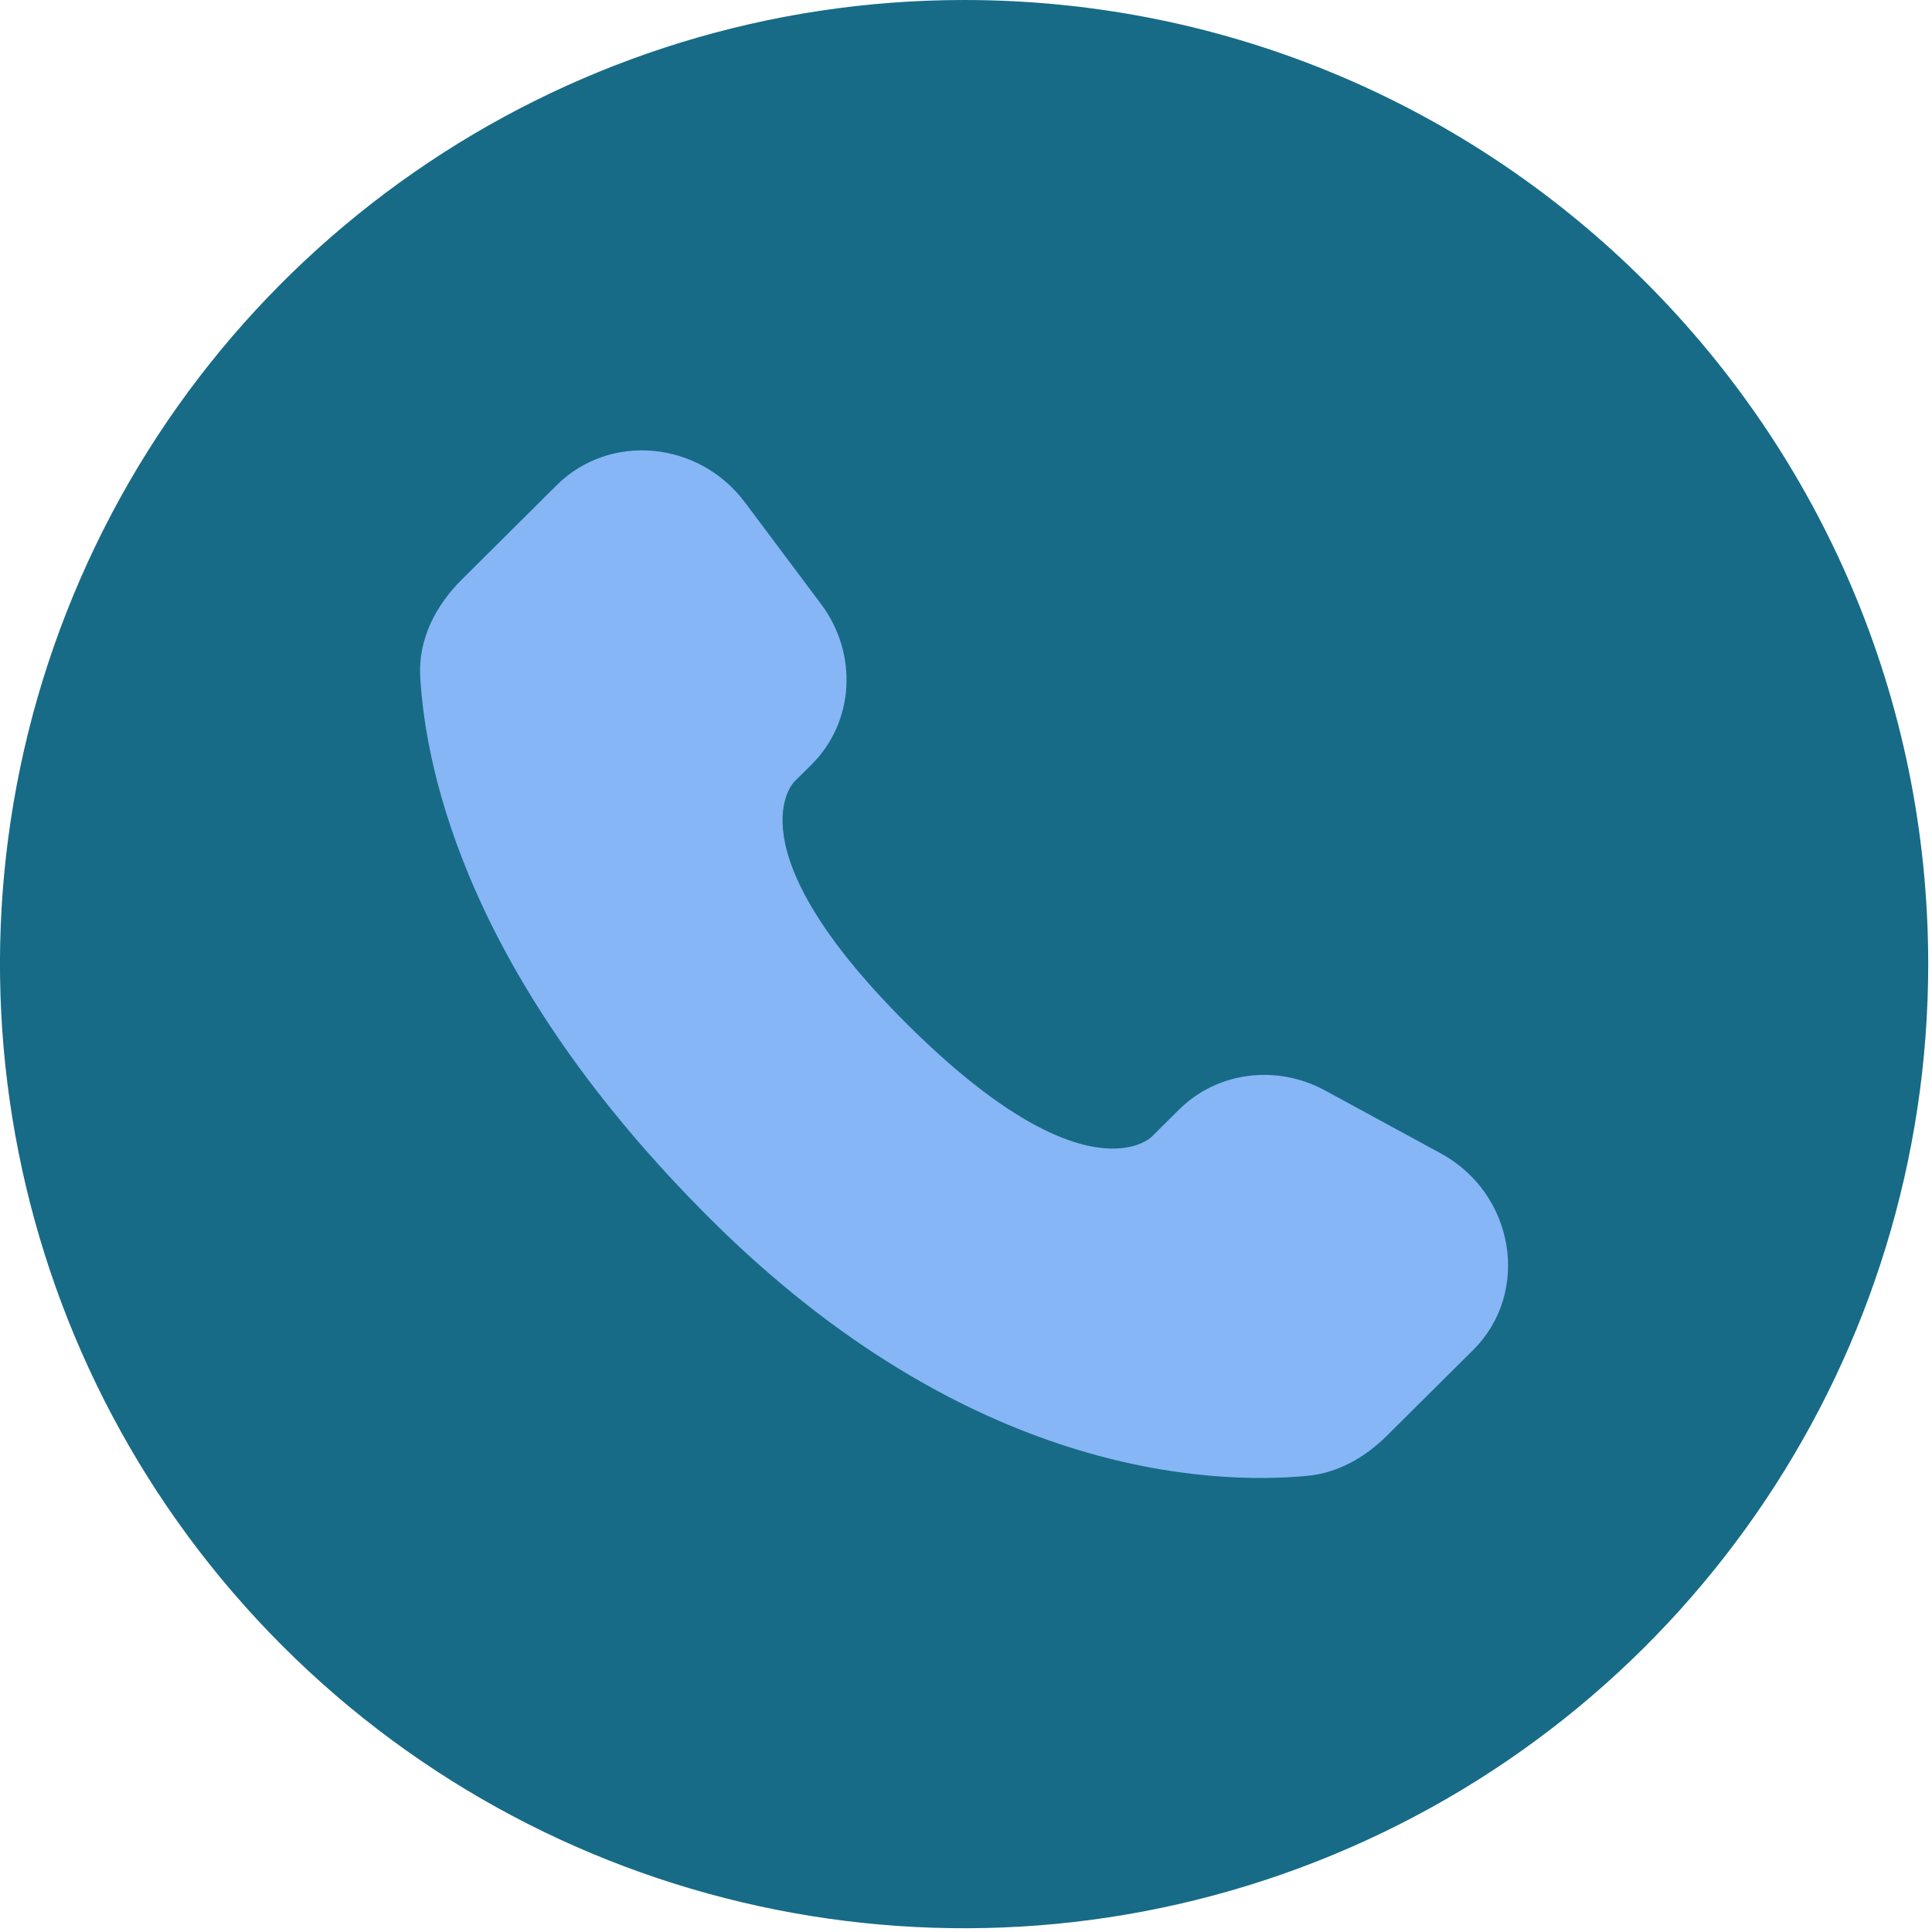
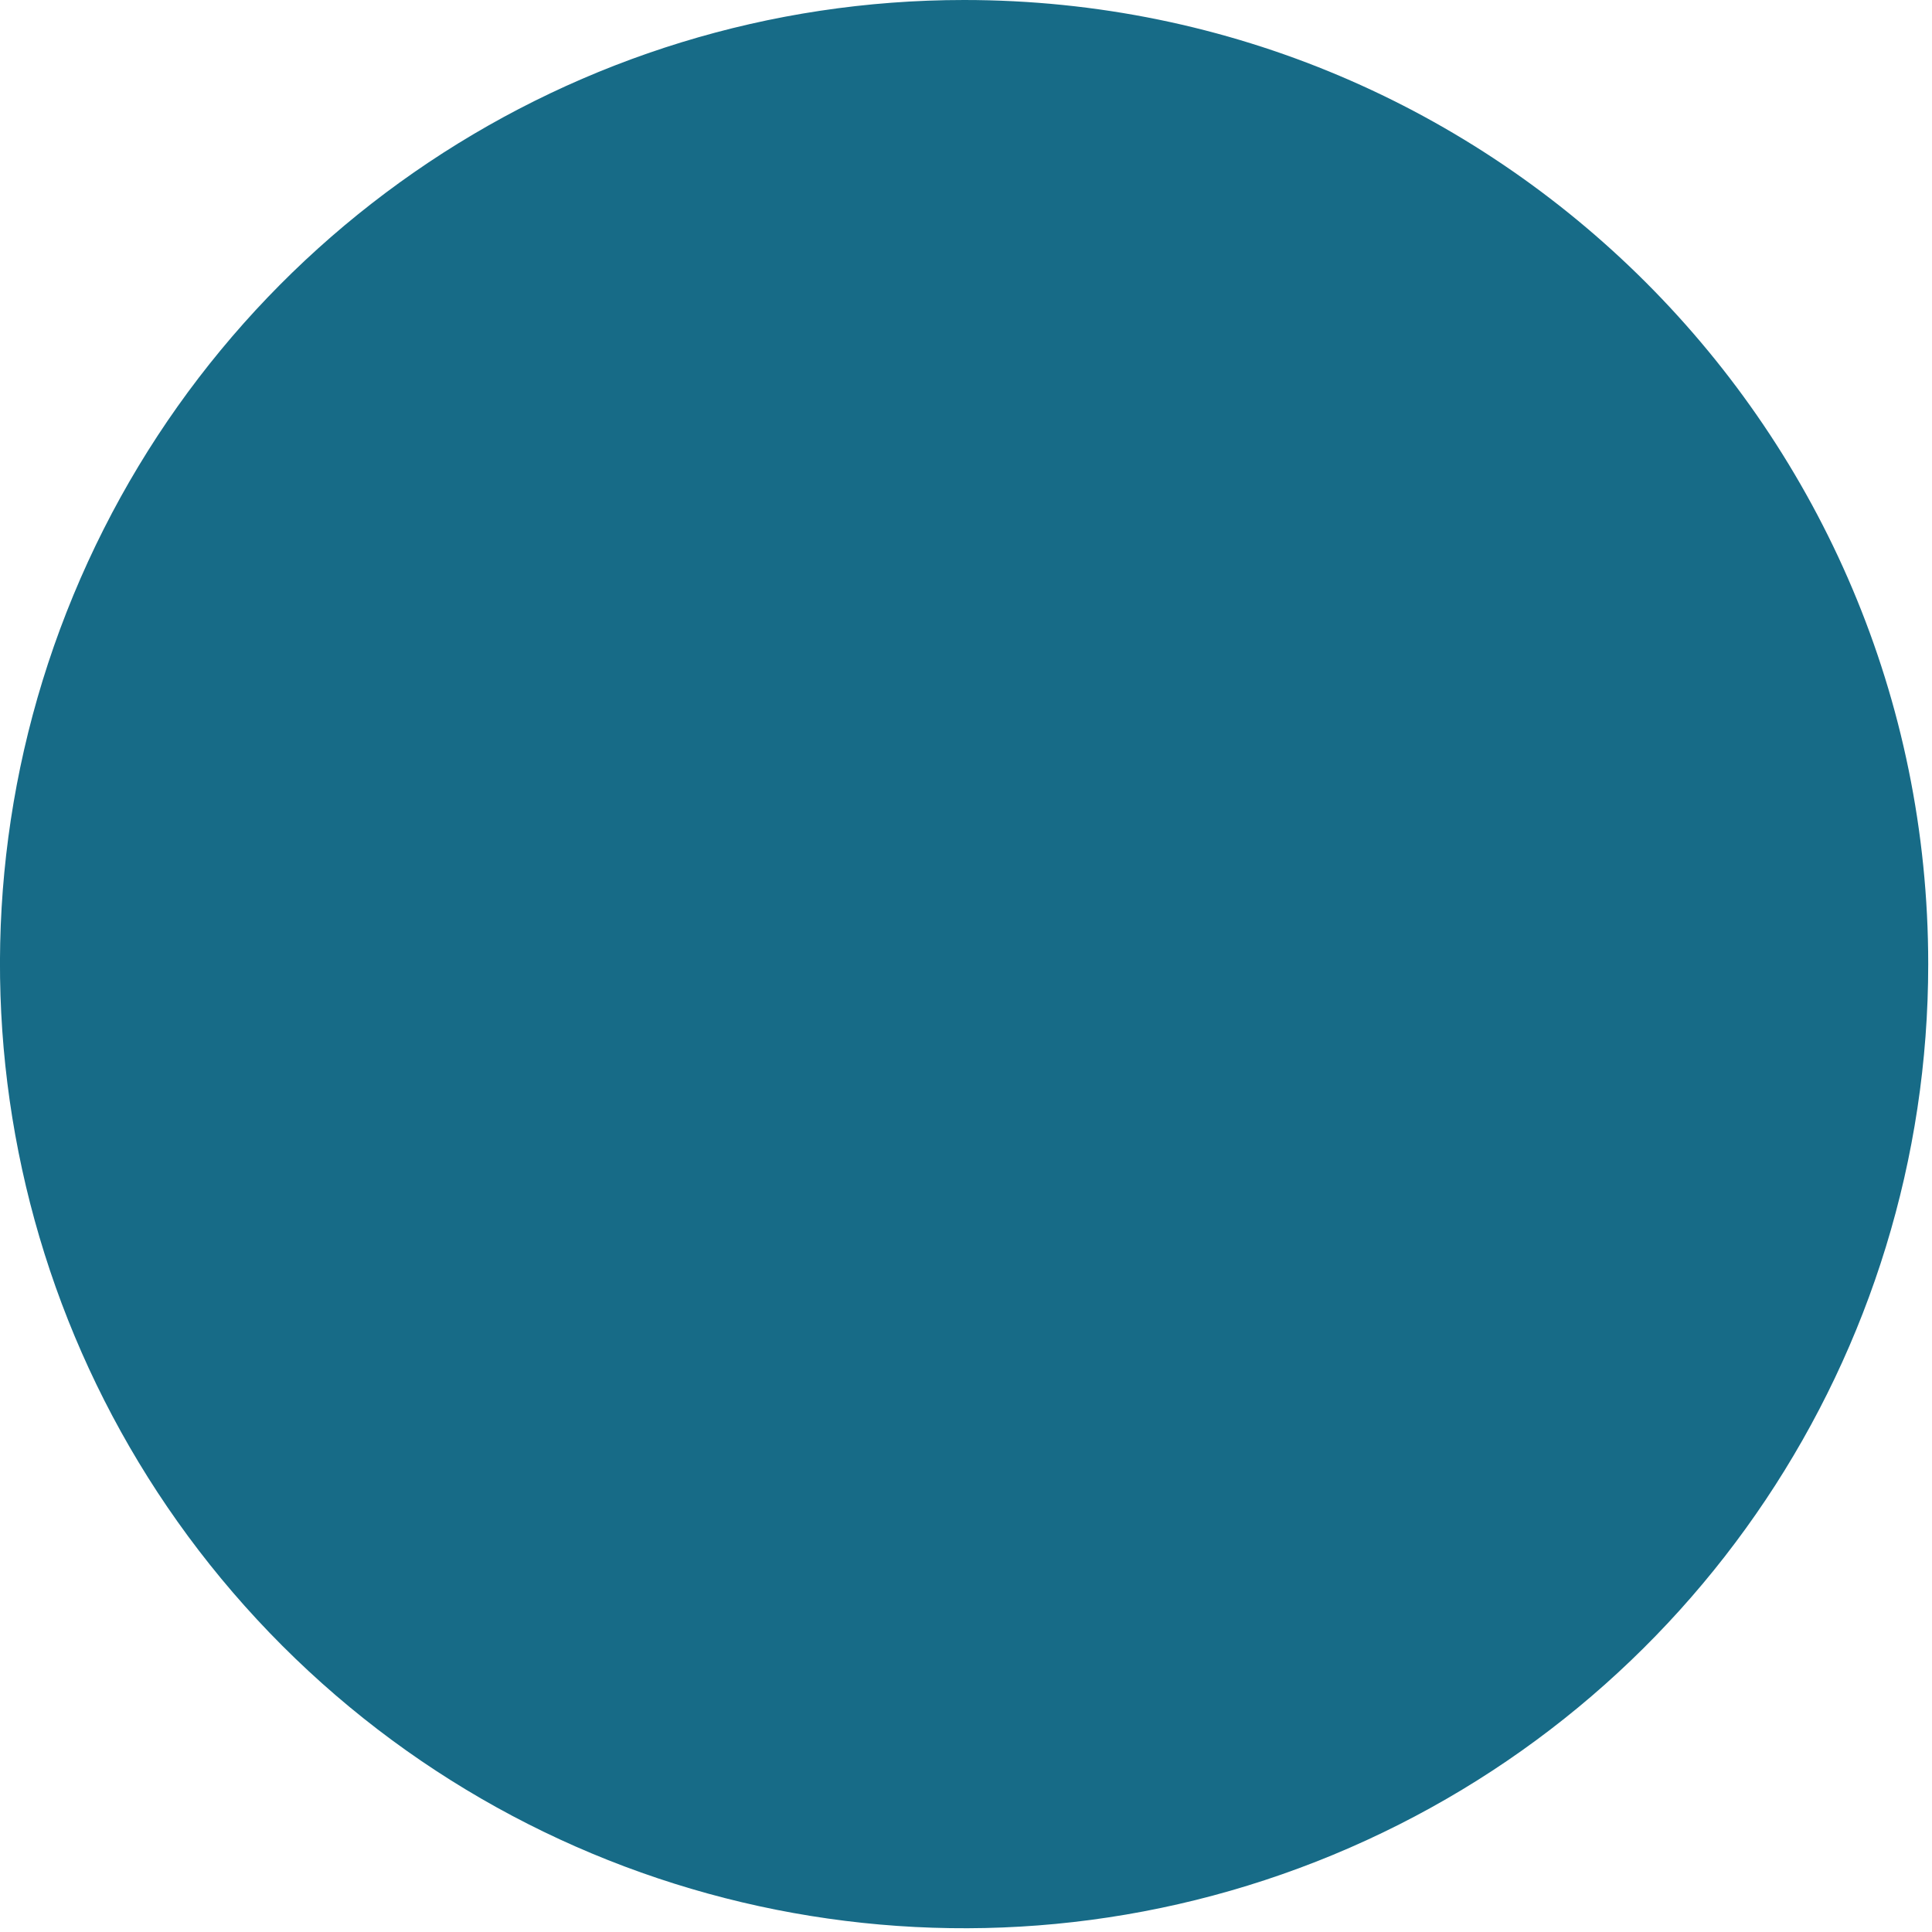
<svg xmlns="http://www.w3.org/2000/svg" xmlns:ns1="http://www.inkscape.org/namespaces/inkscape" xmlns:ns2="http://sodipodi.sourceforge.net/DTD/sodipodi-0.dtd" version="1.1" width="626.25" height="626.25" id="svg2" xml:space="preserve" ns1:version="0.48.4 r9939" ns2:docname="telefon.svg">
  <defs id="defs6" />
  <g transform="matrix(1.25,0,0,-1.25,0,626.25)" id="g10">
    <g transform="scale(0.1,0.1)" id="g12">
      <path d="M 5000.2,2509.88 C 5000.2,1498.71 4391.09,587.07 3456.84,200.121 2522.62,-186.879 1447.3,27.031 732.27,742.07 17.23,1457.07 -196.641,2532.42 190.309,3466.64 577.27,4400.86 1488.91,5010 2500.12,5010 3880.86,5010 5000.2,3890.66 5000.2,2509.88 z" id="path14" style="fill:#176b87;fill-opacity:1;fill-rule:nonzero;stroke:none" />
    </g>
  </g>
  <g id="g12-3" transform="matrix(0.046,0,0,-0.046,69.041,376.326)" />
  <g transform="matrix(0.046,0,0,0.046,69.041,147.111)" id="g2996" />
  <g style="fill:none" id="g3766" transform="matrix(19.593,0,0,19.593,61.15,108.858)">
-     <path id="path3758" d="m 16.385,12.801 -0.456,0.453 c 0,0 -1.083,1.077 -4.038,-1.862 -2.955,-2.938 -1.872,-4.015 -1.872,-4.015 l 0.287,-0.285 c 0.707,-0.703 0.773,-1.83 0.157,-2.654 l -1.261,-1.684 c -0.763,-1.019 -2.237,-1.154 -3.112,-0.284 l -1.57,1.561 c -0.434,0.431 -0.724,0.99 -0.689,1.61 0.09,1.586 0.808,4.999 4.812,8.981 4.247,4.223 8.231,4.39 9.861,4.239 0.515,-0.048 0.964,-0.31 1.325,-0.67 l 1.421,-1.412 c 0.959,-0.954 0.689,-2.588 -0.538,-3.255 l -1.911,-1.039 c -0.806,-0.438 -1.787,-0.309 -2.417,0.317 z" ns1:connector-curvature="0" style="fill:#86b6f6;fill-opacity:1" />
-   </g>
+     </g>
</svg>